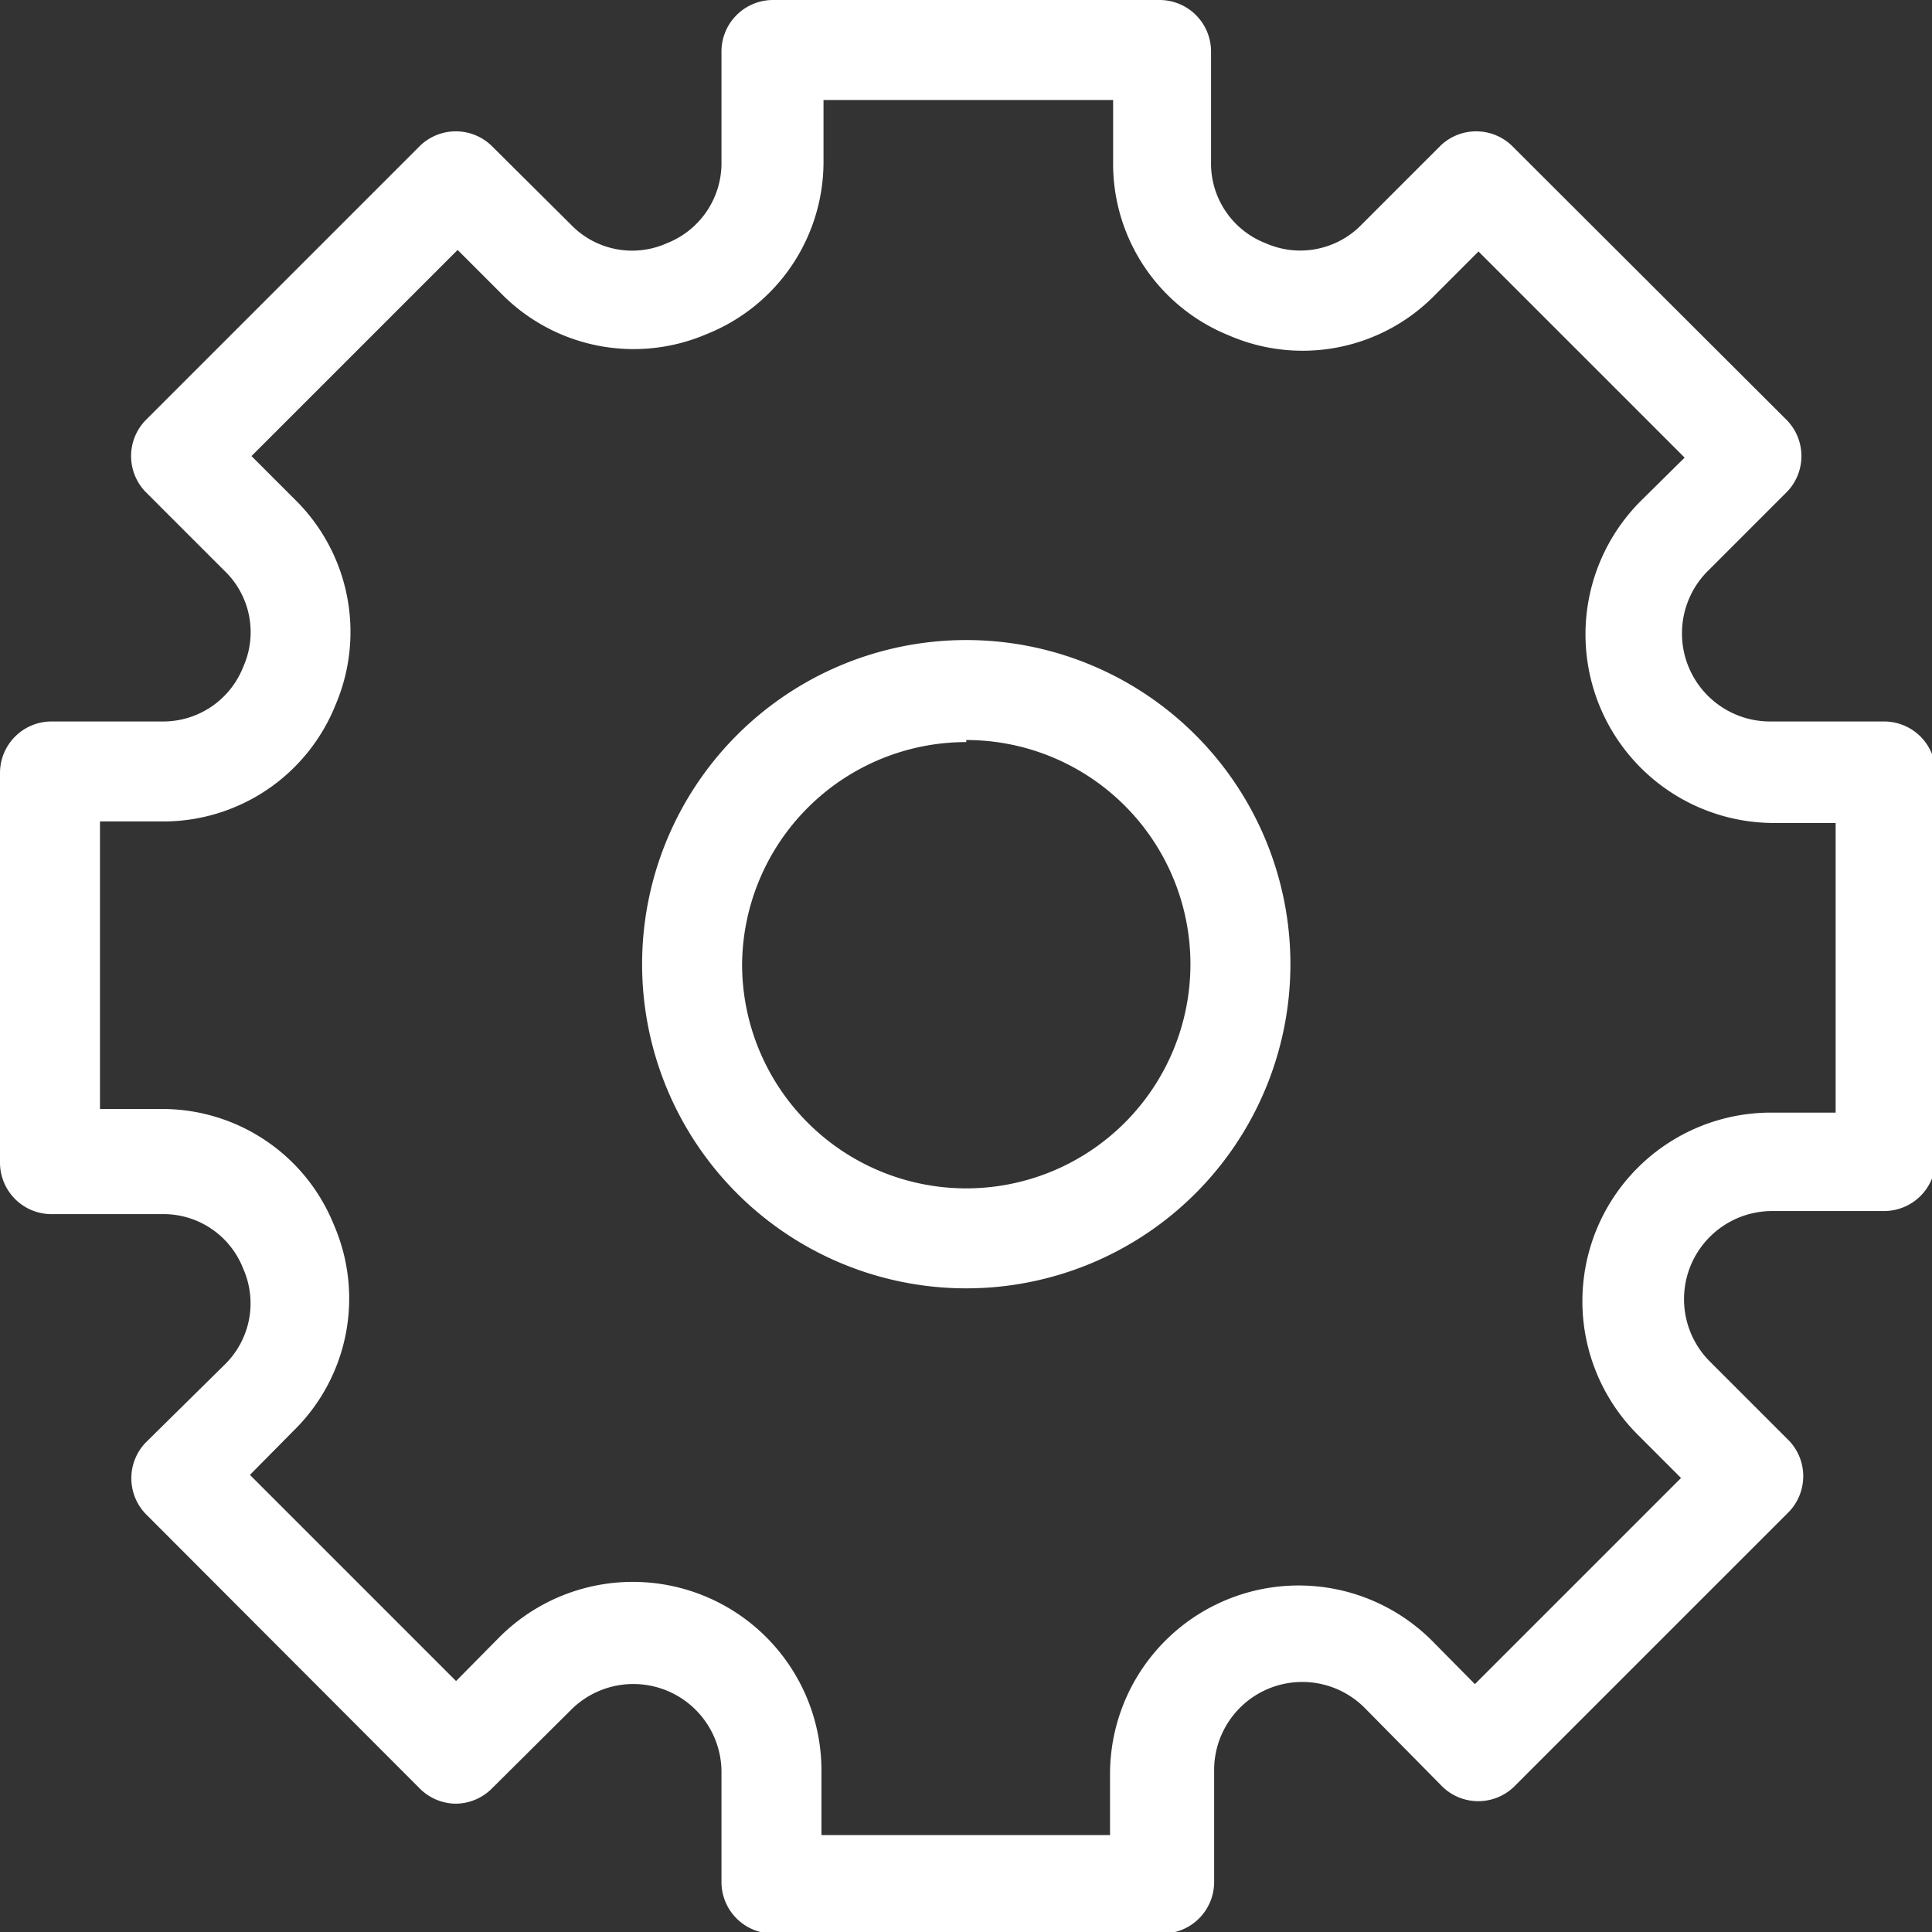
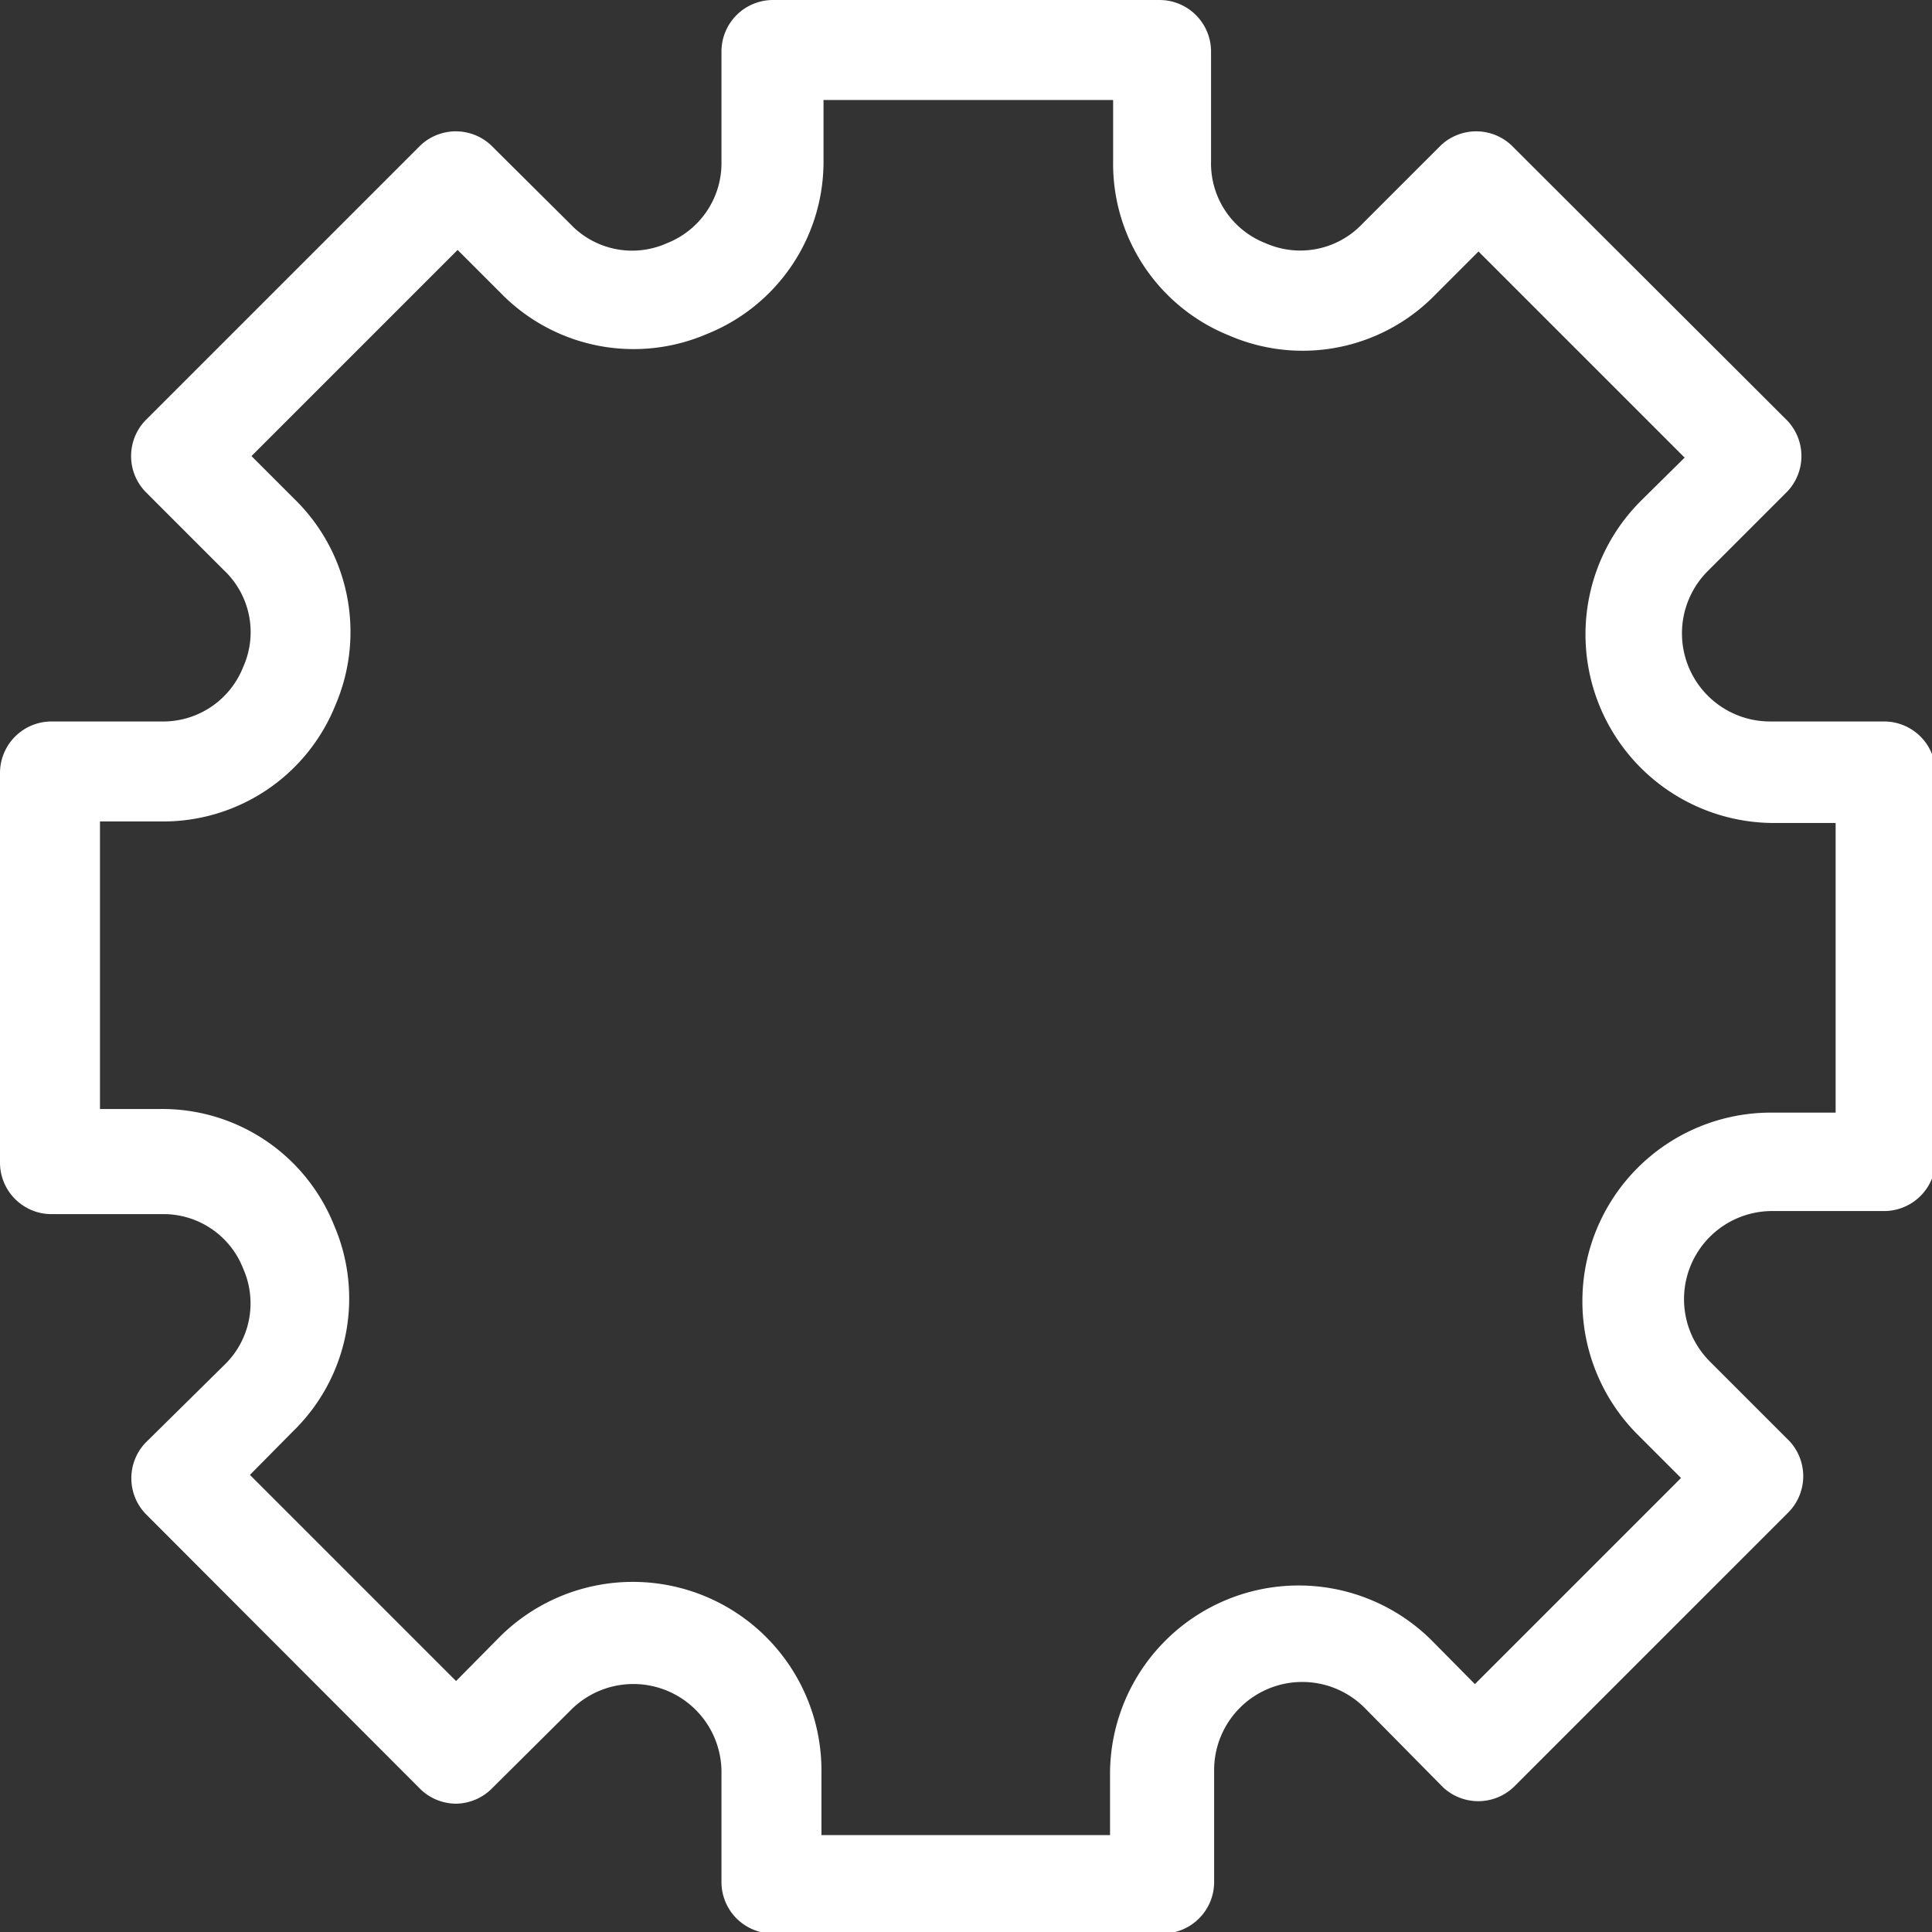
<svg xmlns="http://www.w3.org/2000/svg" id="Calque_1" data-name="Calque 1" viewBox="0 0 37.49 37.49">
  <rect x="0" y="0" width="37.49" height="37.49" fill="#333333" stroke="none" />
  <defs>
    <style>.cls-1{fill:#fff;}</style>
  </defs>
  <title>Affordable_Meds_icons_V04</title>
  <path class="cls-1" d="M3.13,14H1a1,1,0,0,0-1,1v7.56a1,1,0,0,0,1,1H3.13a1.66,1.66,0,0,1,1.59,1.06,1.66,1.66,0,0,1-.37,1.87L2.82,28a1,1,0,0,0,0,1.37l5.34,5.35a1,1,0,0,0,.69.28,1,1,0,0,0,.68-.28l1.54-1.53A1.71,1.71,0,0,1,14,34.36v2.16a1,1,0,0,0,1,1h7.56a1,1,0,0,0,1-1V34.36a1.71,1.71,0,0,1,2.93-1.21L28,34.68a1,1,0,0,0,1.37,0l5.35-5.35a1,1,0,0,0,0-1.37l-1.53-1.53a1.71,1.71,0,0,1,1.21-2.93h2.16a1,1,0,0,0,1-1V15a1,1,0,0,0-1-1H34.36a1.71,1.71,0,0,1-1.21-2.93l1.53-1.53a1,1,0,0,0,0-1.38L29.33,2.82a1,1,0,0,0-1.37,0L26.43,4.35a1.66,1.66,0,0,1-1.87.37A1.66,1.66,0,0,1,23.5,3.13V1a1,1,0,0,0-1-1H15a1,1,0,0,0-1,1V3.13a1.67,1.67,0,0,1-1.06,1.59,1.65,1.65,0,0,1-1.87-.37L9.53,2.82a1,1,0,0,0-1.37,0L2.82,8.16a1,1,0,0,0,0,1.38l1.53,1.53a1.65,1.65,0,0,1,.37,1.87A1.67,1.67,0,0,1,3.13,14ZM5.72,9.69l-.84-.84,4-4,.84.84a3.6,3.6,0,0,0,4,.79,3.6,3.6,0,0,0,2.26-3.38V1.94h5.62V3.13a3.59,3.59,0,0,0,2.25,3.38,3.59,3.59,0,0,0,4-.79l.84-.84,4,4-.85.84a3.66,3.66,0,0,0,2.59,6.25h1.19v5.62H34.36a3.66,3.66,0,0,0-2.59,6.24l.85.85-4,4-.84-.85a3.66,3.66,0,0,0-6.24,2.59v1.19H15.94V34.36a3.66,3.66,0,0,0-6.25-2.59l-.84.85-4-4,.84-.85a3.59,3.59,0,0,0,.79-4,3.59,3.59,0,0,0-3.38-2.25H1.94V15.94H3.13a3.6,3.6,0,0,0,3.38-2.26A3.6,3.6,0,0,0,5.72,9.69Z" />
-   <path class="cls-1" d="M18.75,25a6.29,6.29,0,1,0-6.29-6.29A6.29,6.29,0,0,0,18.75,25Zm0-10.64a4.35,4.35,0,1,1-4.35,4.35A4.35,4.35,0,0,1,18.75,14.4Z" />
</svg>